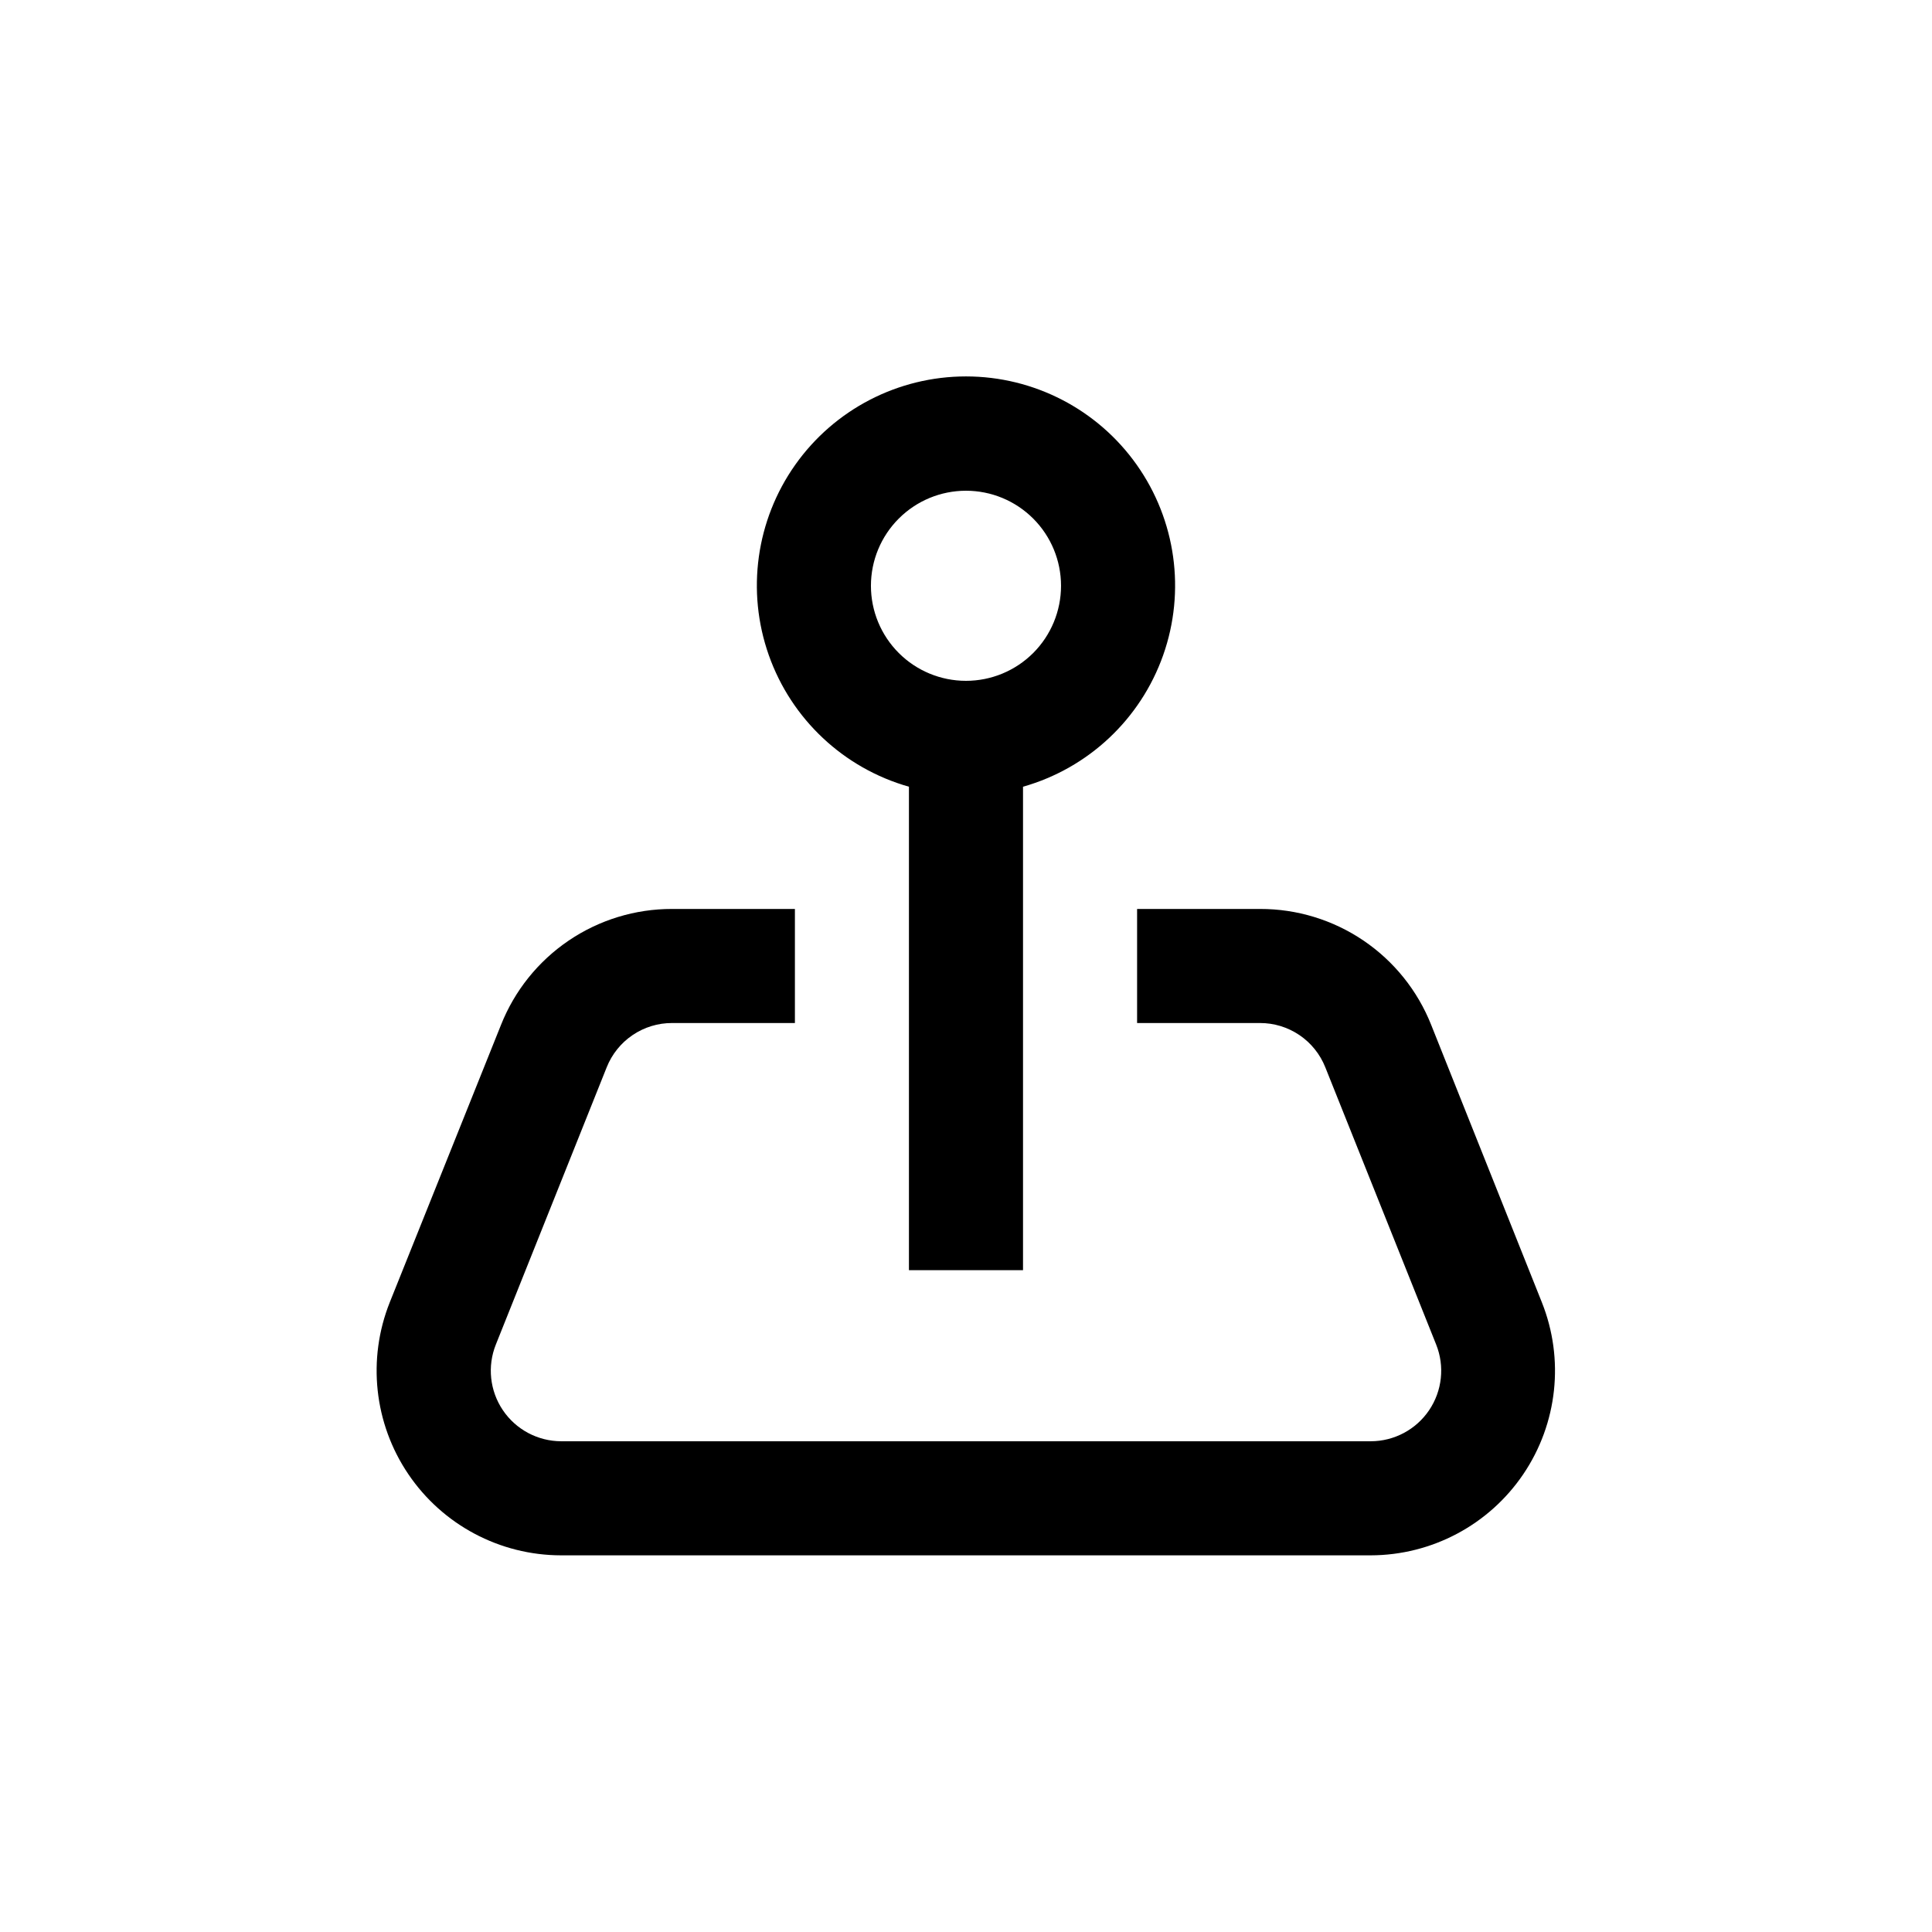
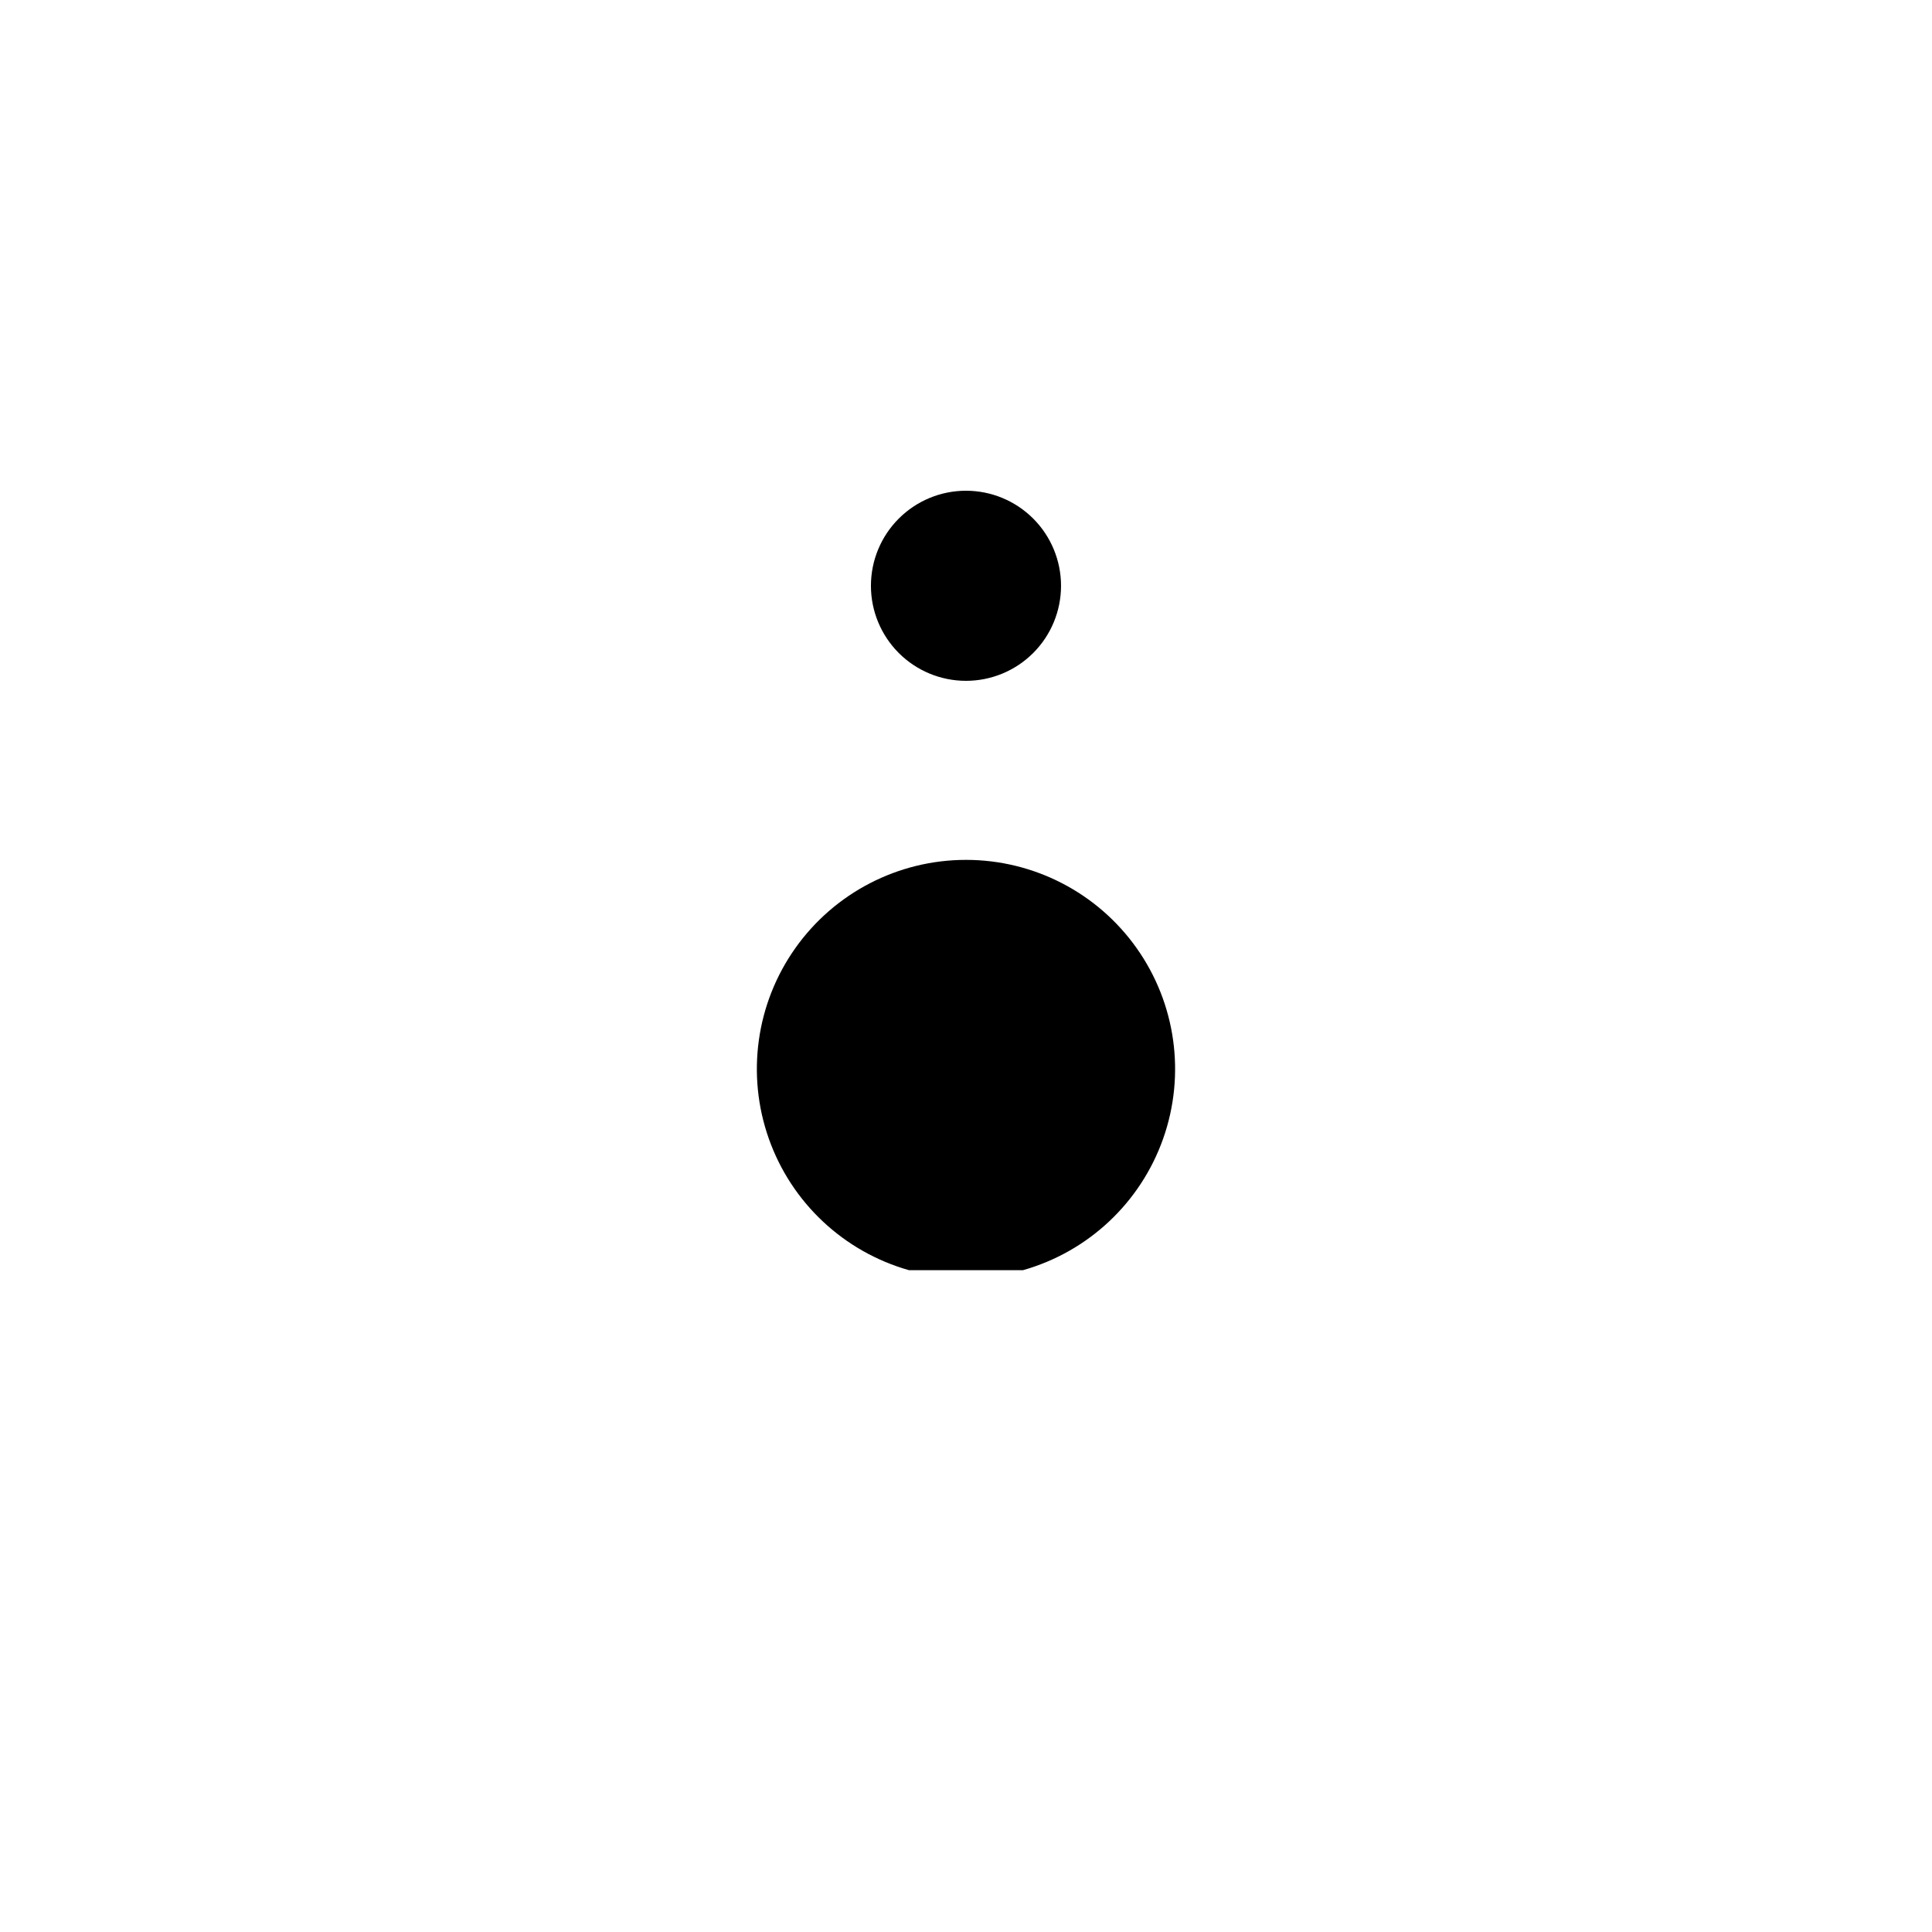
<svg xmlns="http://www.w3.org/2000/svg" fill="#000000" width="800px" height="800px" version="1.1" viewBox="144 144 512 512">
  <g>
-     <path d="m384.88 352.49v128.12h30.23v-128.12c17.305-4.906 31.152-17.902 37.141-34.863 5.992-16.961 3.375-35.773-7.012-50.457-10.387-14.688-27.258-23.414-45.242-23.414-17.988 0-34.855 8.727-45.246 23.414-10.387 14.684-13 33.496-7.012 50.457 5.988 16.961 19.836 29.957 37.141 34.863zm15.117-78.441c6.68 0 13.086 2.652 17.812 7.379 4.723 4.723 7.375 11.129 7.375 17.812 0 6.68-2.652 13.086-7.375 17.812-4.727 4.723-11.133 7.375-17.812 7.375-6.684 0-13.09-2.652-17.812-7.375-4.727-4.727-7.379-11.133-7.379-17.812 0-6.684 2.652-13.09 7.379-17.812 4.723-4.727 11.129-7.379 17.812-7.379z" />
-     <path d="m292.74 556.18h214.52c16.211-0.031 31.355-8.09 40.438-21.52 9.078-13.426 10.918-30.48 4.906-45.539l-29.32-73.504c-3.602-9.082-9.852-16.871-17.938-22.352s-17.637-8.402-27.406-8.383h-32.598v30.23h32.547c3.734-0.012 7.383 1.105 10.477 3.199 3.09 2.094 5.481 5.07 6.856 8.539l29.371 73.457c2.309 5.754 1.609 12.281-1.863 17.418-3.473 5.137-9.266 8.219-15.469 8.223h-214.52c-6.203-0.004-11.996-3.086-15.469-8.223-3.473-5.137-4.168-11.664-1.863-17.418l29.371-73.457c1.379-3.469 3.766-6.445 6.859-8.539 3.09-2.094 6.738-3.211 10.473-3.199h32.547v-30.23h-32.547c-9.77-0.02-19.32 2.902-27.406 8.383s-14.336 13.27-17.938 22.352l-29.473 73.504c-6.008 15.059-4.172 32.113 4.91 45.539 9.078 13.43 24.223 21.488 40.434 21.52z" />
+     <path d="m384.88 352.49v128.12h30.23c17.305-4.906 31.152-17.902 37.141-34.863 5.992-16.961 3.375-35.773-7.012-50.457-10.387-14.688-27.258-23.414-45.242-23.414-17.988 0-34.855 8.727-45.246 23.414-10.387 14.684-13 33.496-7.012 50.457 5.988 16.961 19.836 29.957 37.141 34.863zm15.117-78.441c6.68 0 13.086 2.652 17.812 7.379 4.723 4.723 7.375 11.129 7.375 17.812 0 6.68-2.652 13.086-7.375 17.812-4.727 4.723-11.133 7.375-17.812 7.375-6.684 0-13.09-2.652-17.812-7.375-4.727-4.727-7.379-11.133-7.379-17.812 0-6.684 2.652-13.09 7.379-17.812 4.723-4.727 11.129-7.379 17.812-7.379z" />
  </g>
</svg>